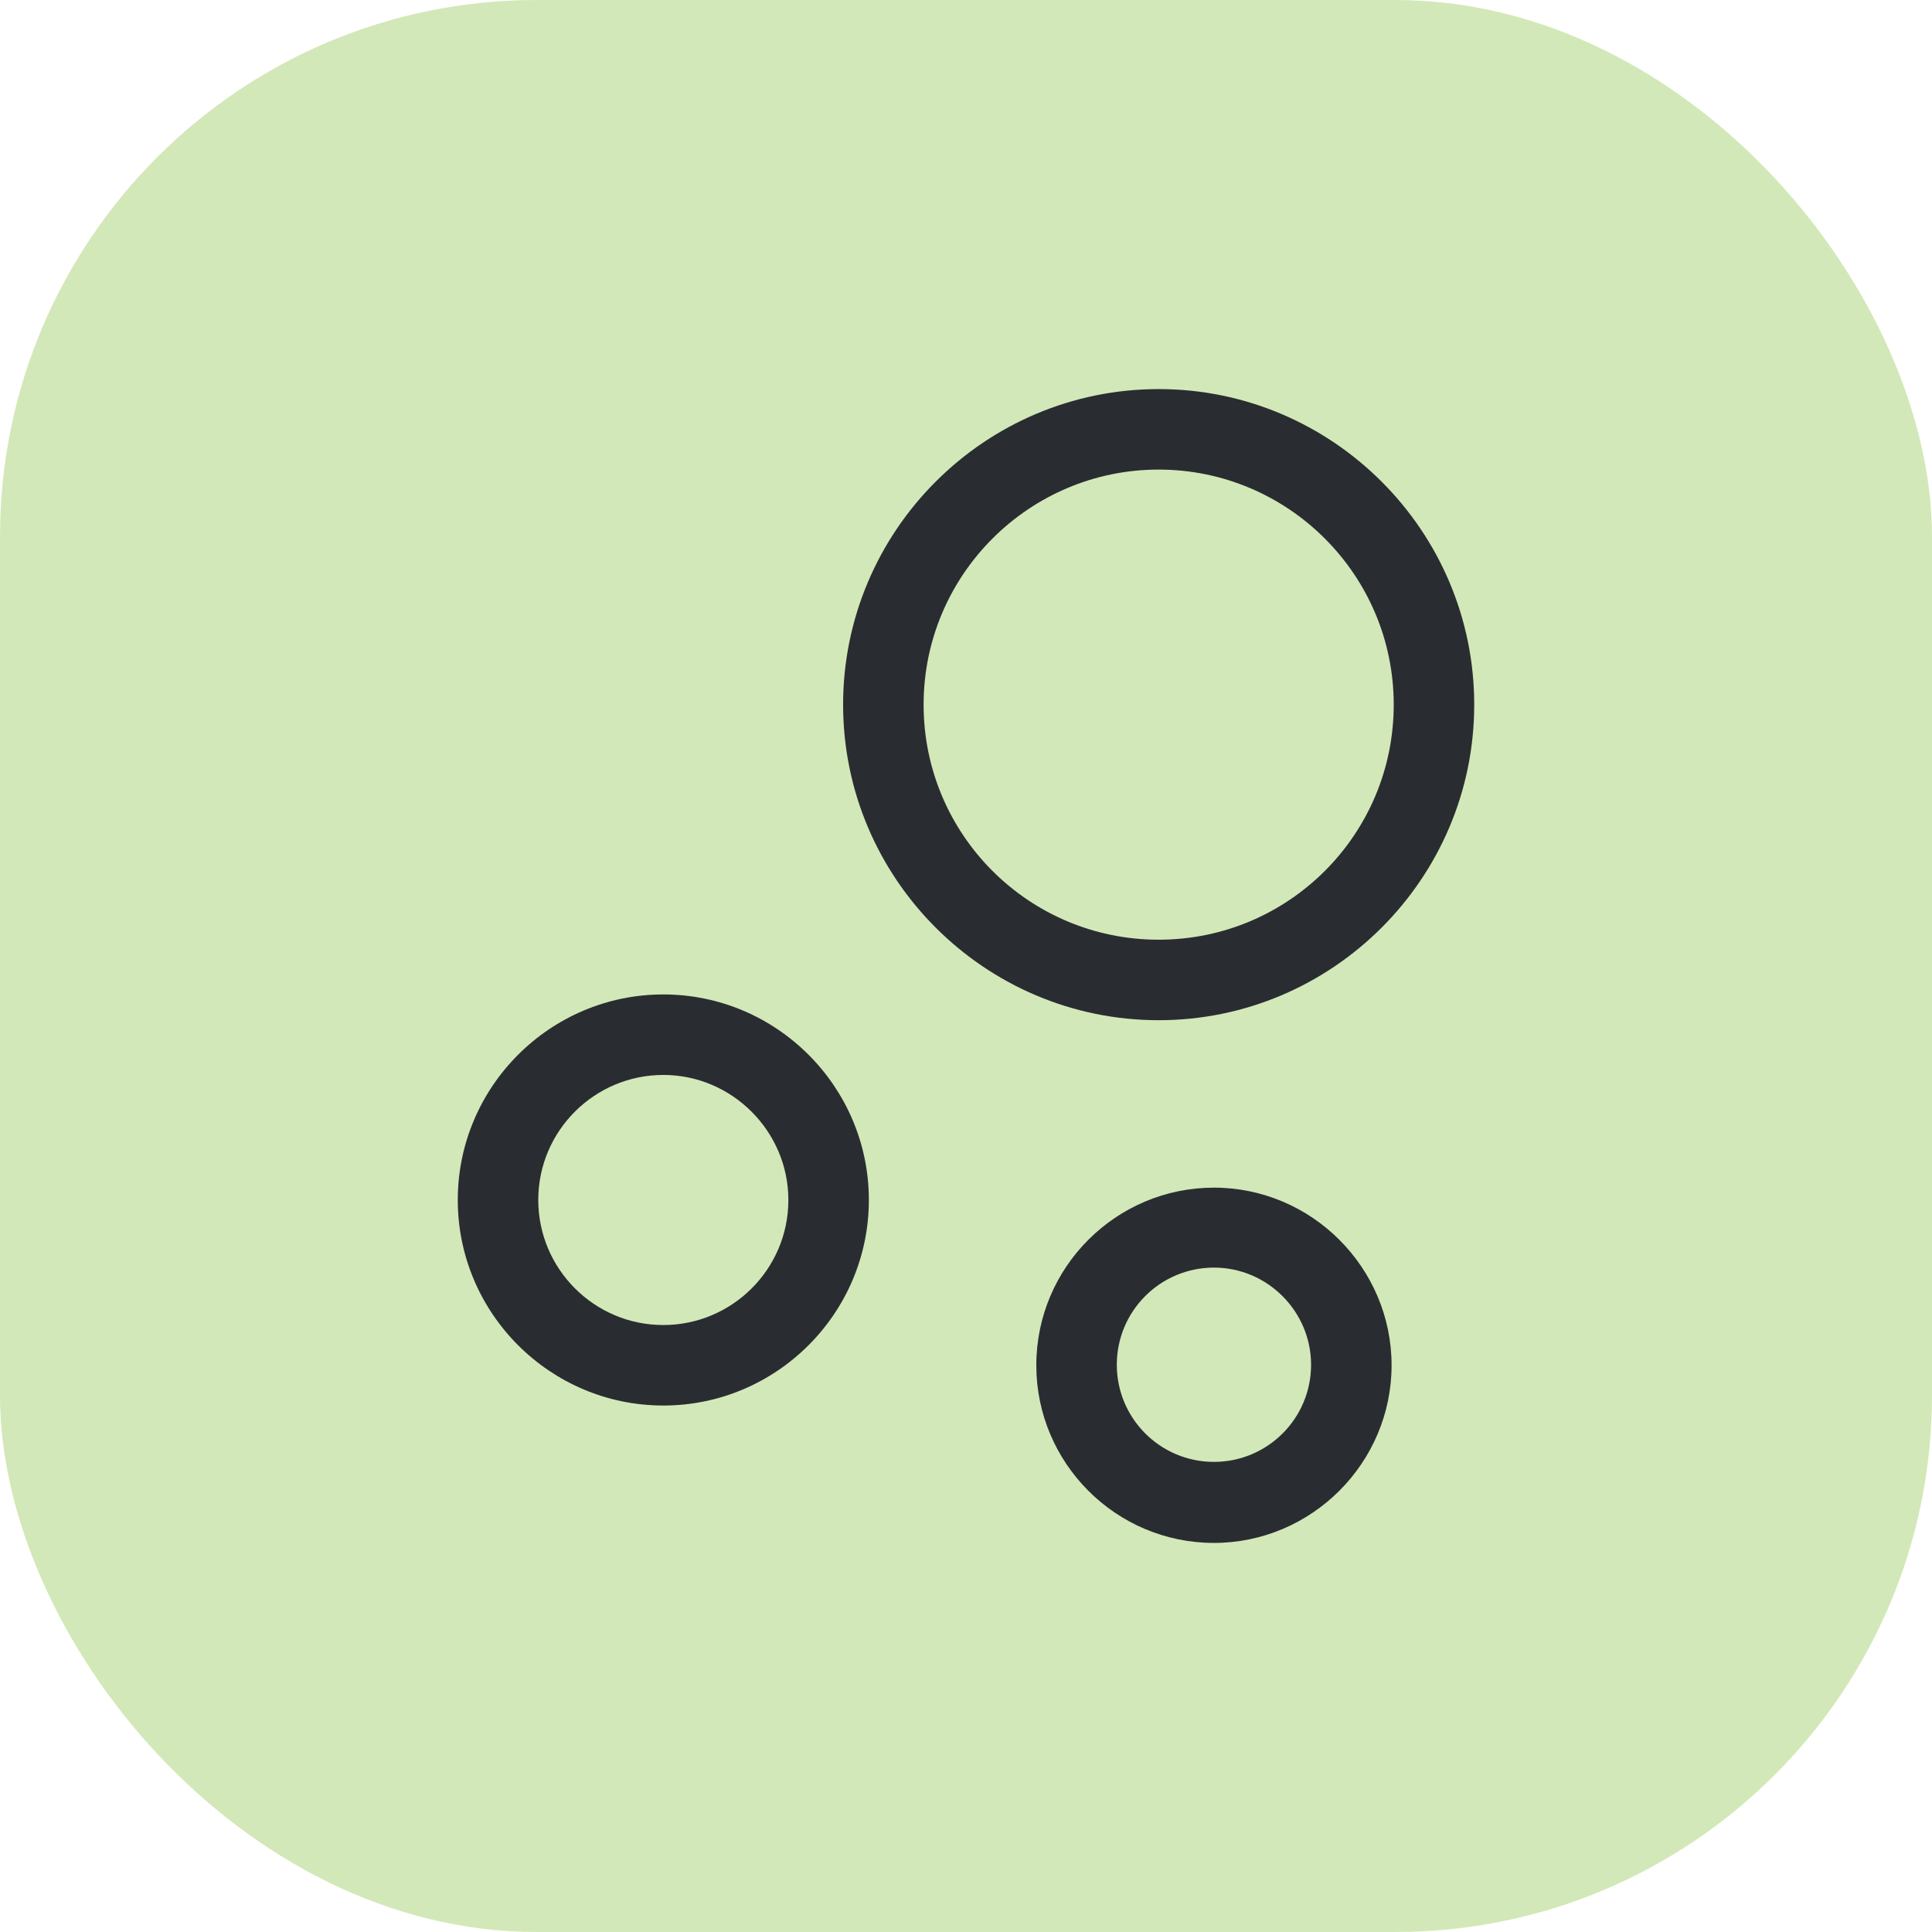
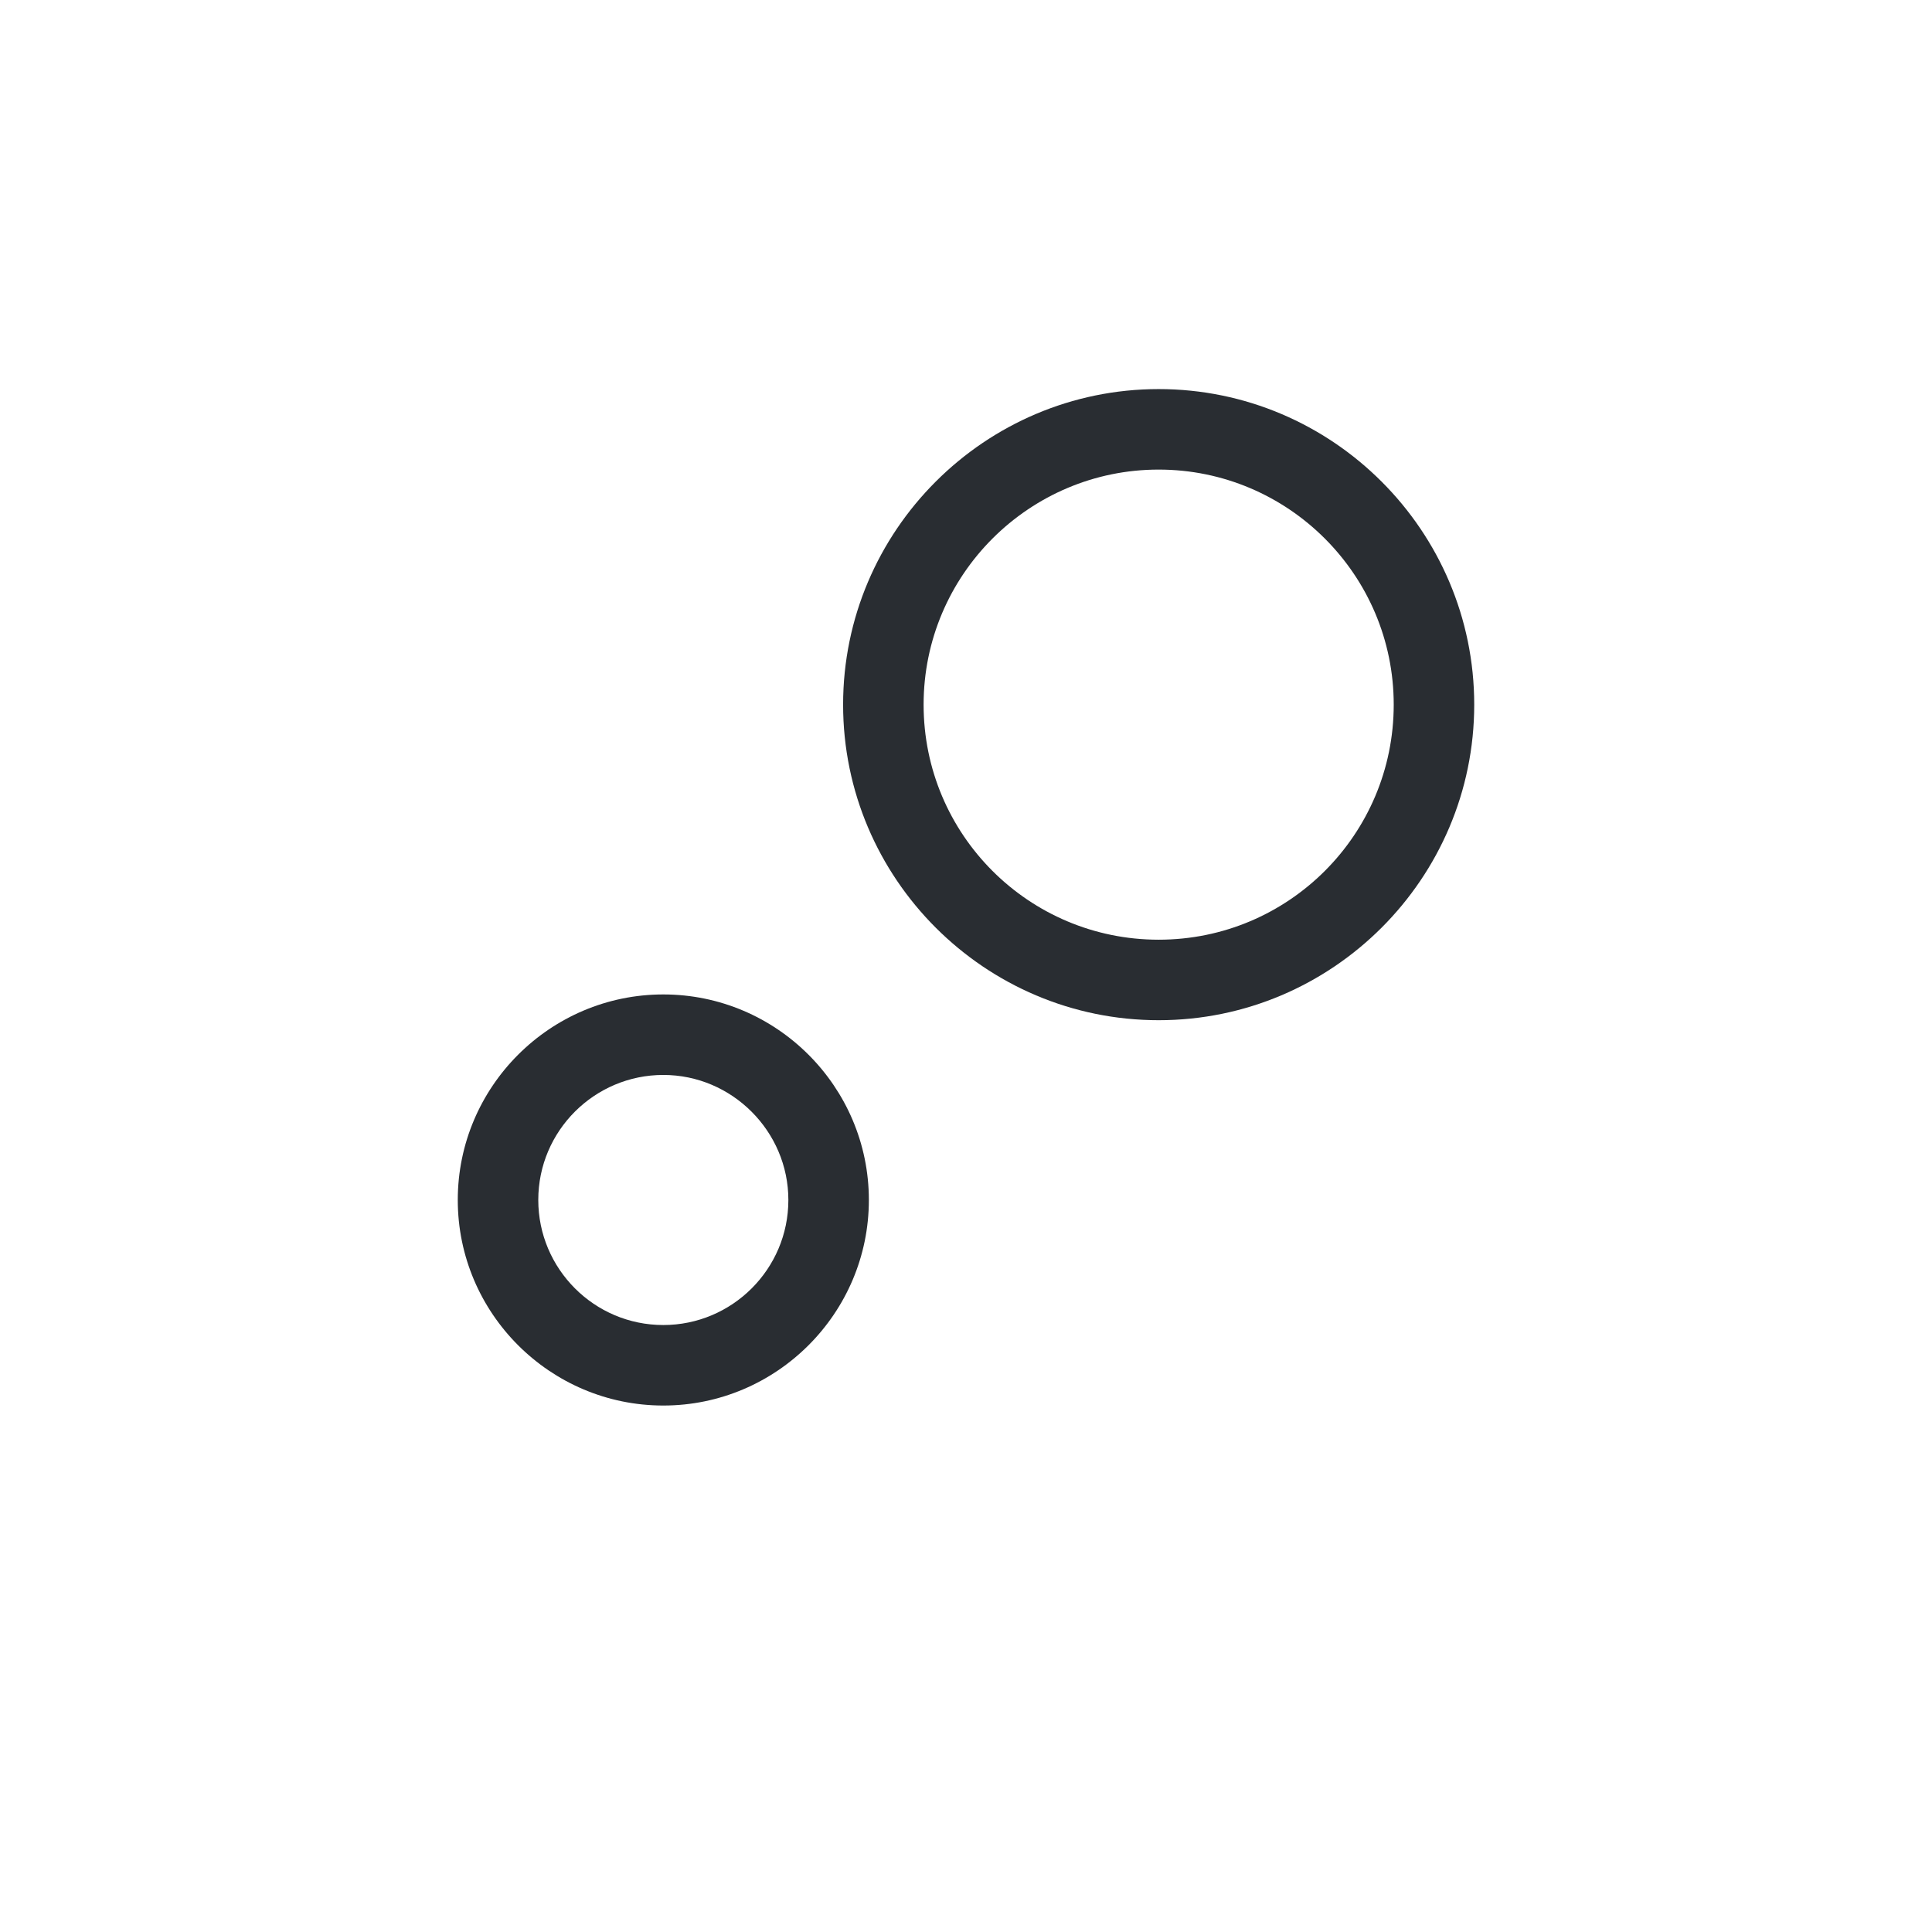
<svg xmlns="http://www.w3.org/2000/svg" width="36" height="36" viewBox="0 0 36 36" fill="none">
-   <rect width="36" height="36" rx="10" fill="#D3E8B8" />
  <path d="M21.59 19.01C18.35 19.01 15.71 16.37 15.71 13.13C15.71 9.89 18.35 7.25 21.59 7.25C24.83 7.25 27.47 9.89 27.47 13.13C27.47 16.37 24.83 19.01 21.59 19.01ZM21.59 8.75C19.18 8.75 17.21 10.71 17.21 13.13C17.21 15.55 19.17 17.51 21.59 17.51C24.01 17.51 25.97 15.55 25.97 13.13C25.97 10.71 24 8.75 21.59 8.75Z" fill="#292D32" />
  <path d="M12.36 26.19C10.25 26.19 8.53 24.47 8.53 22.36C8.53 20.25 10.25 18.53 12.36 18.53C14.47 18.53 16.19 20.25 16.19 22.36C16.19 24.47 14.47 26.19 12.36 26.19ZM12.36 20.03C11.08 20.03 10.03 21.07 10.03 22.36C10.03 23.64 11.07 24.69 12.36 24.69C13.64 24.69 14.69 23.65 14.69 22.36C14.69 21.08 13.64 20.03 12.36 20.03Z" fill="#292D32" />
-   <path d="M22.62 28.75C20.79 28.75 19.31 27.26 19.31 25.44C19.31 23.61 20.8 22.13 22.62 22.13C24.44 22.13 25.93 23.62 25.93 25.44C25.93 27.26 24.44 28.75 22.62 28.75ZM22.62 23.62C21.62 23.62 20.81 24.43 20.81 25.43C20.81 26.43 21.62 27.24 22.62 27.24C23.62 27.24 24.43 26.43 24.43 25.43C24.43 24.44 23.62 23.62 22.62 23.62Z" fill="#292D32" />
</svg>